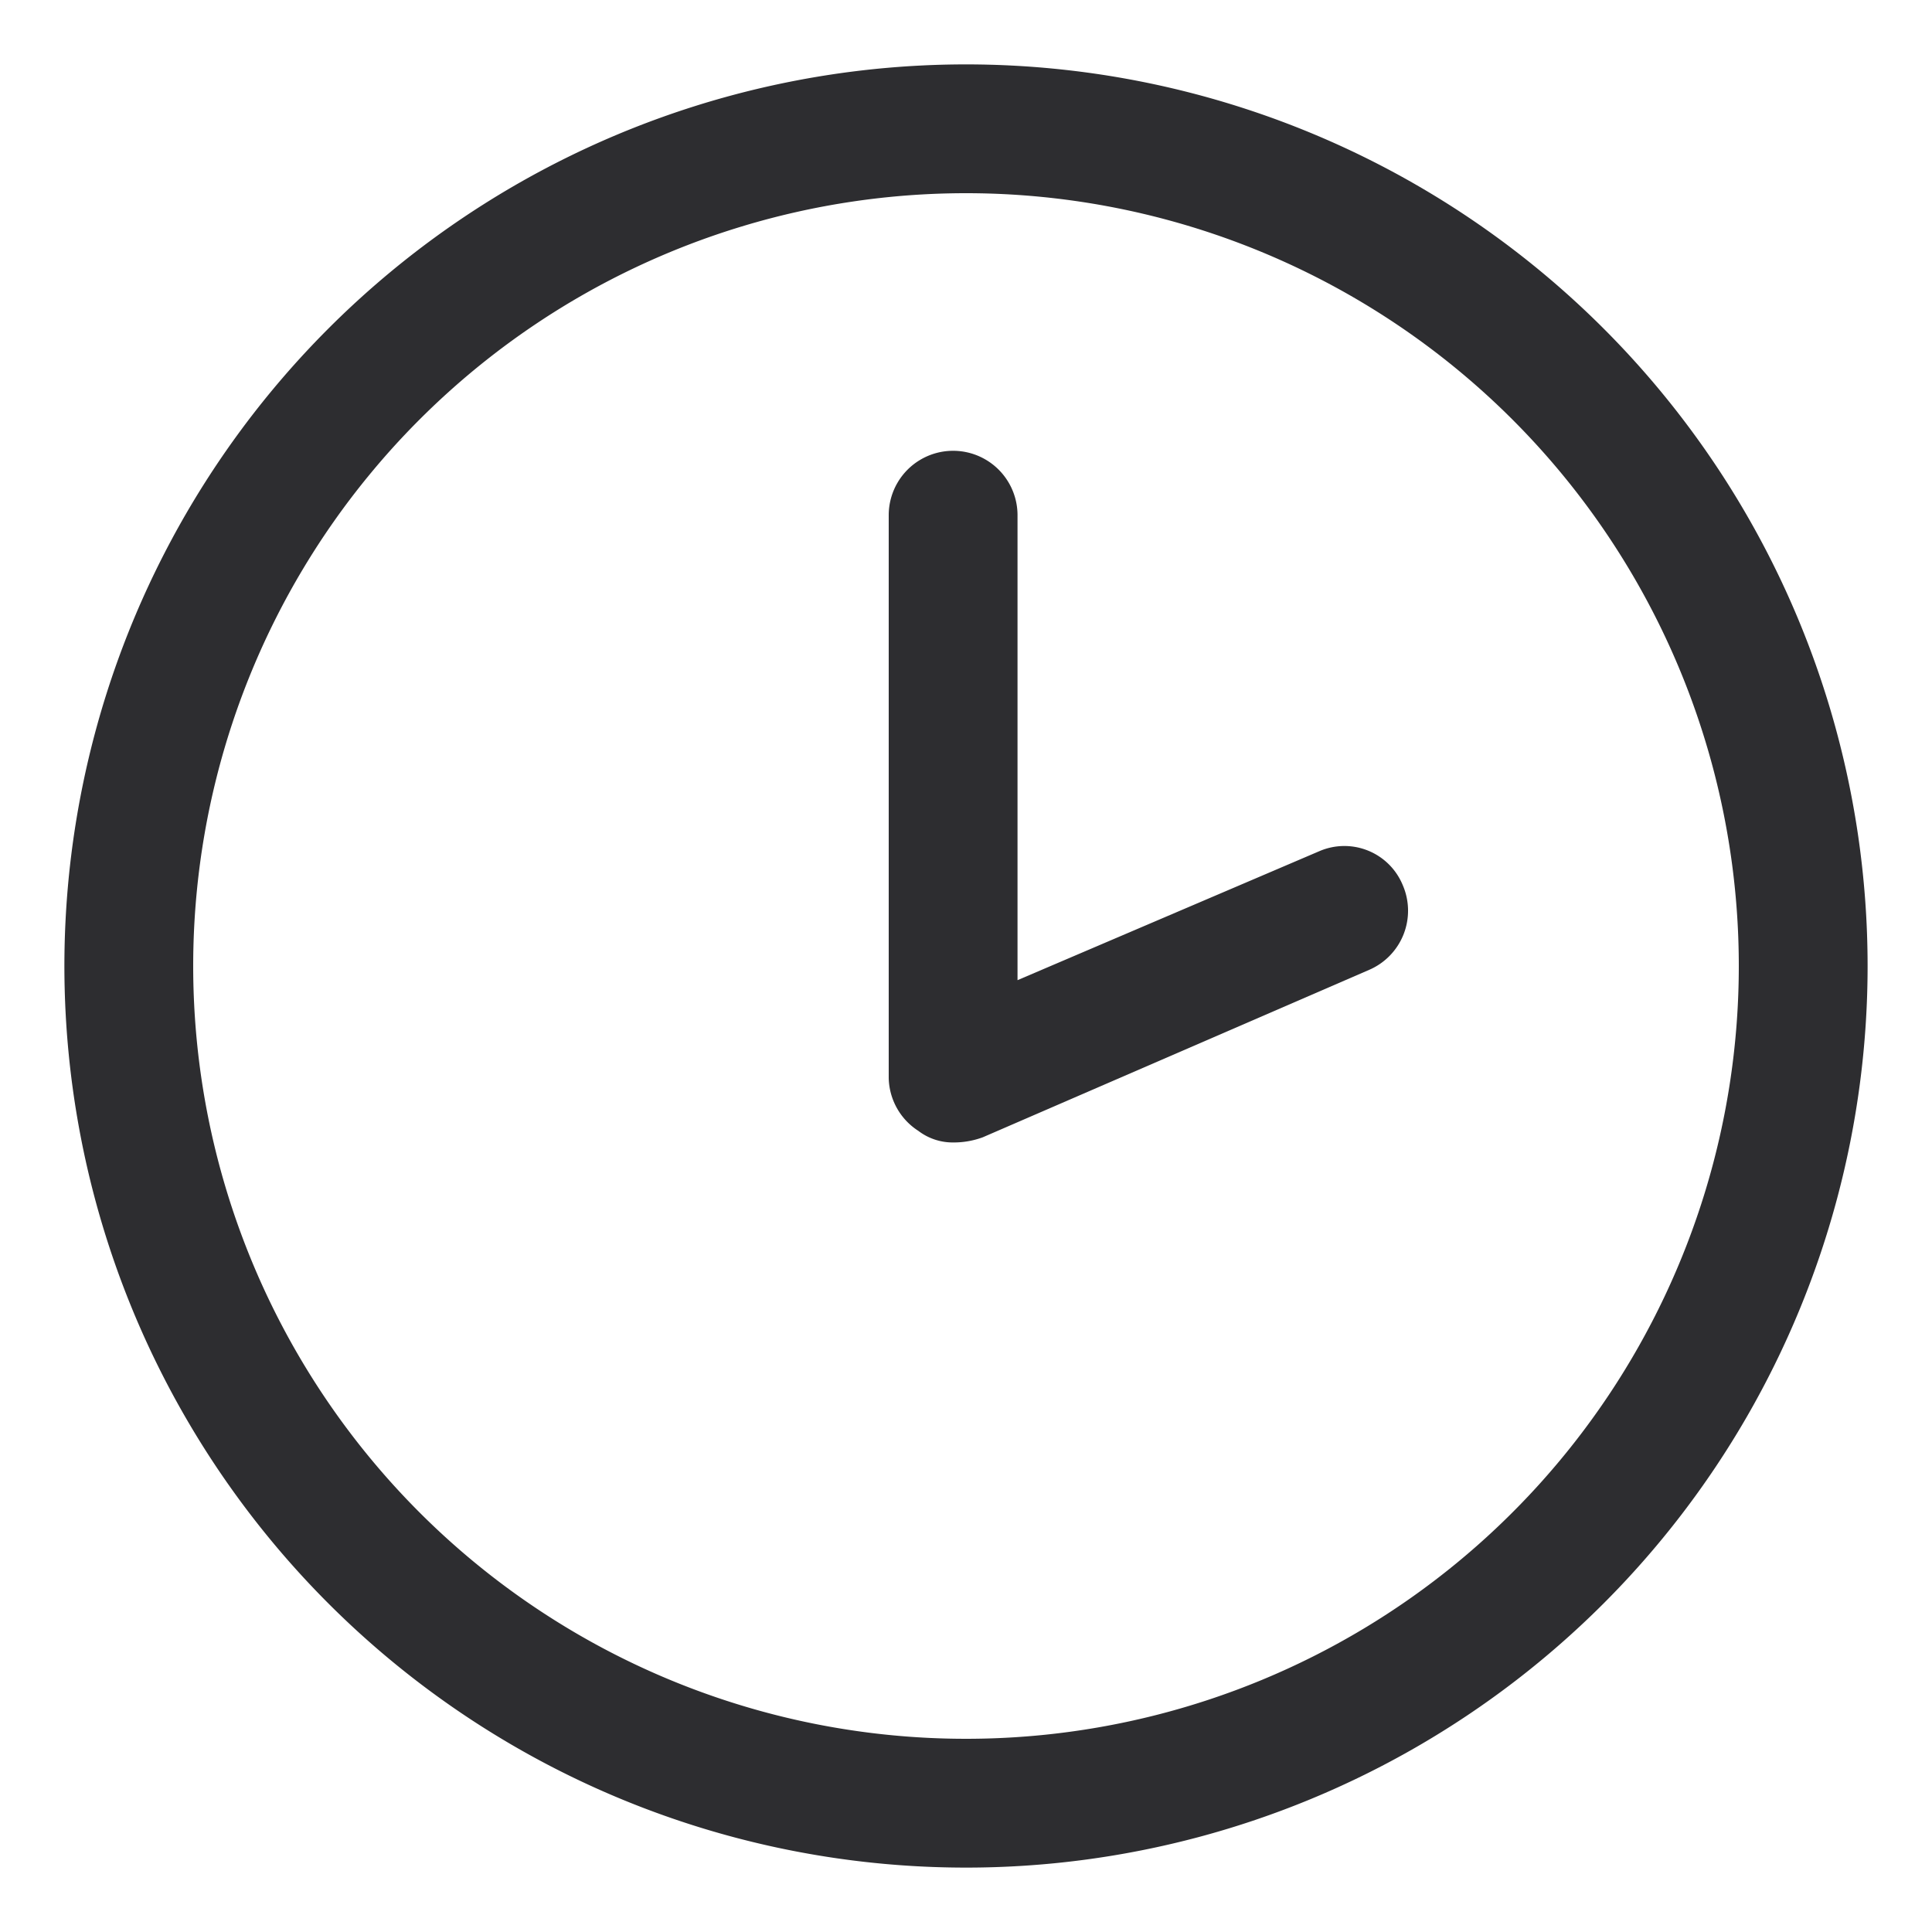
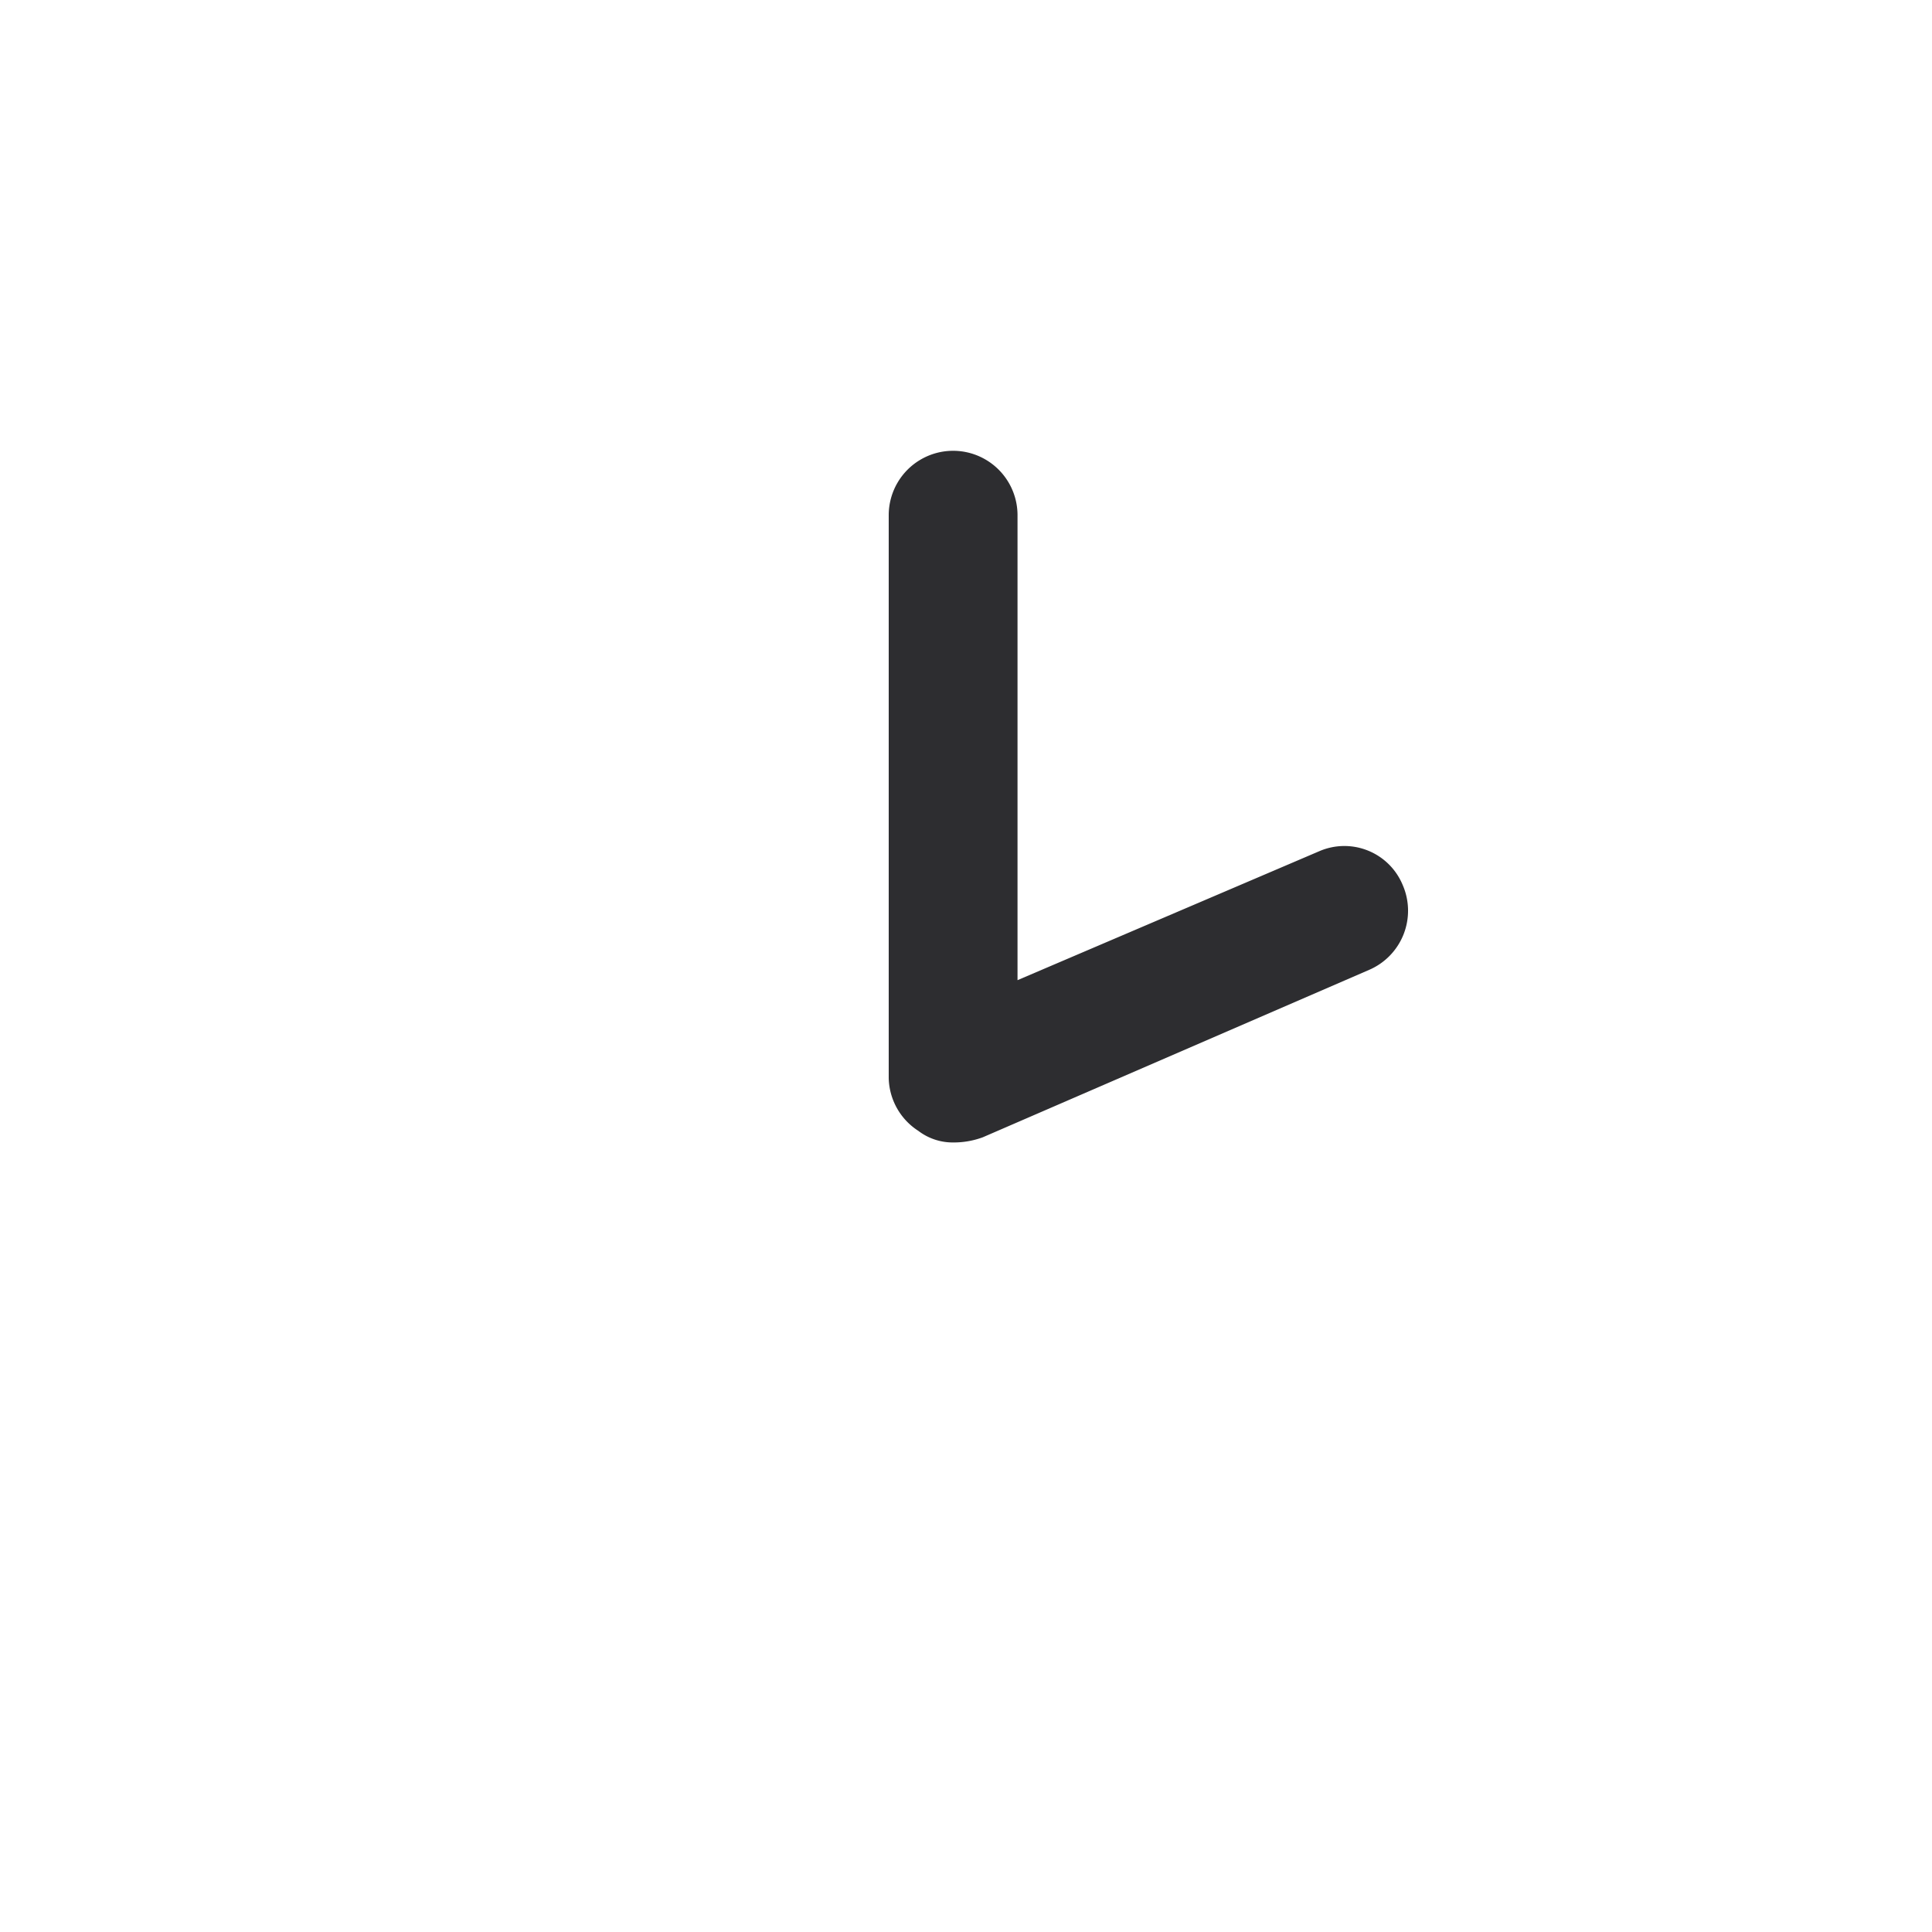
<svg xmlns="http://www.w3.org/2000/svg" viewBox="0 0 15 15">
  <defs>
    <style>.cls-1{fill:#2d2d30;}.cls-2{fill:none;}</style>
  </defs>
  <title>Element 170</title>
  <g id="Ebene_2" data-name="Ebene 2">
    <g id="Ebene_1-2" data-name="Ebene 1">
-       <path class="cls-1" d="M7.5,14.5a7,7,0,1,1,7-7A7,7,0,0,1,7.5,14.5Zm0-13a6,6,0,1,0,6,6A6,6,0,0,0,7.5,1.5Z" />
      <path class="cls-1" d="M7.4,8.87a.44.44,0,0,1-.27-.09.5.5,0,0,1-.23-.41V4a.5.5,0,1,1,1,0V7.61l2.34-1a.49.49,0,0,1,.65.26.5.5,0,0,1-.26.66l-3,1.3A.65.65,0,0,1,7.4,8.87Z" />
-       <rect class="cls-2" width="15" height="15" />
    </g>
  </g>
</svg>